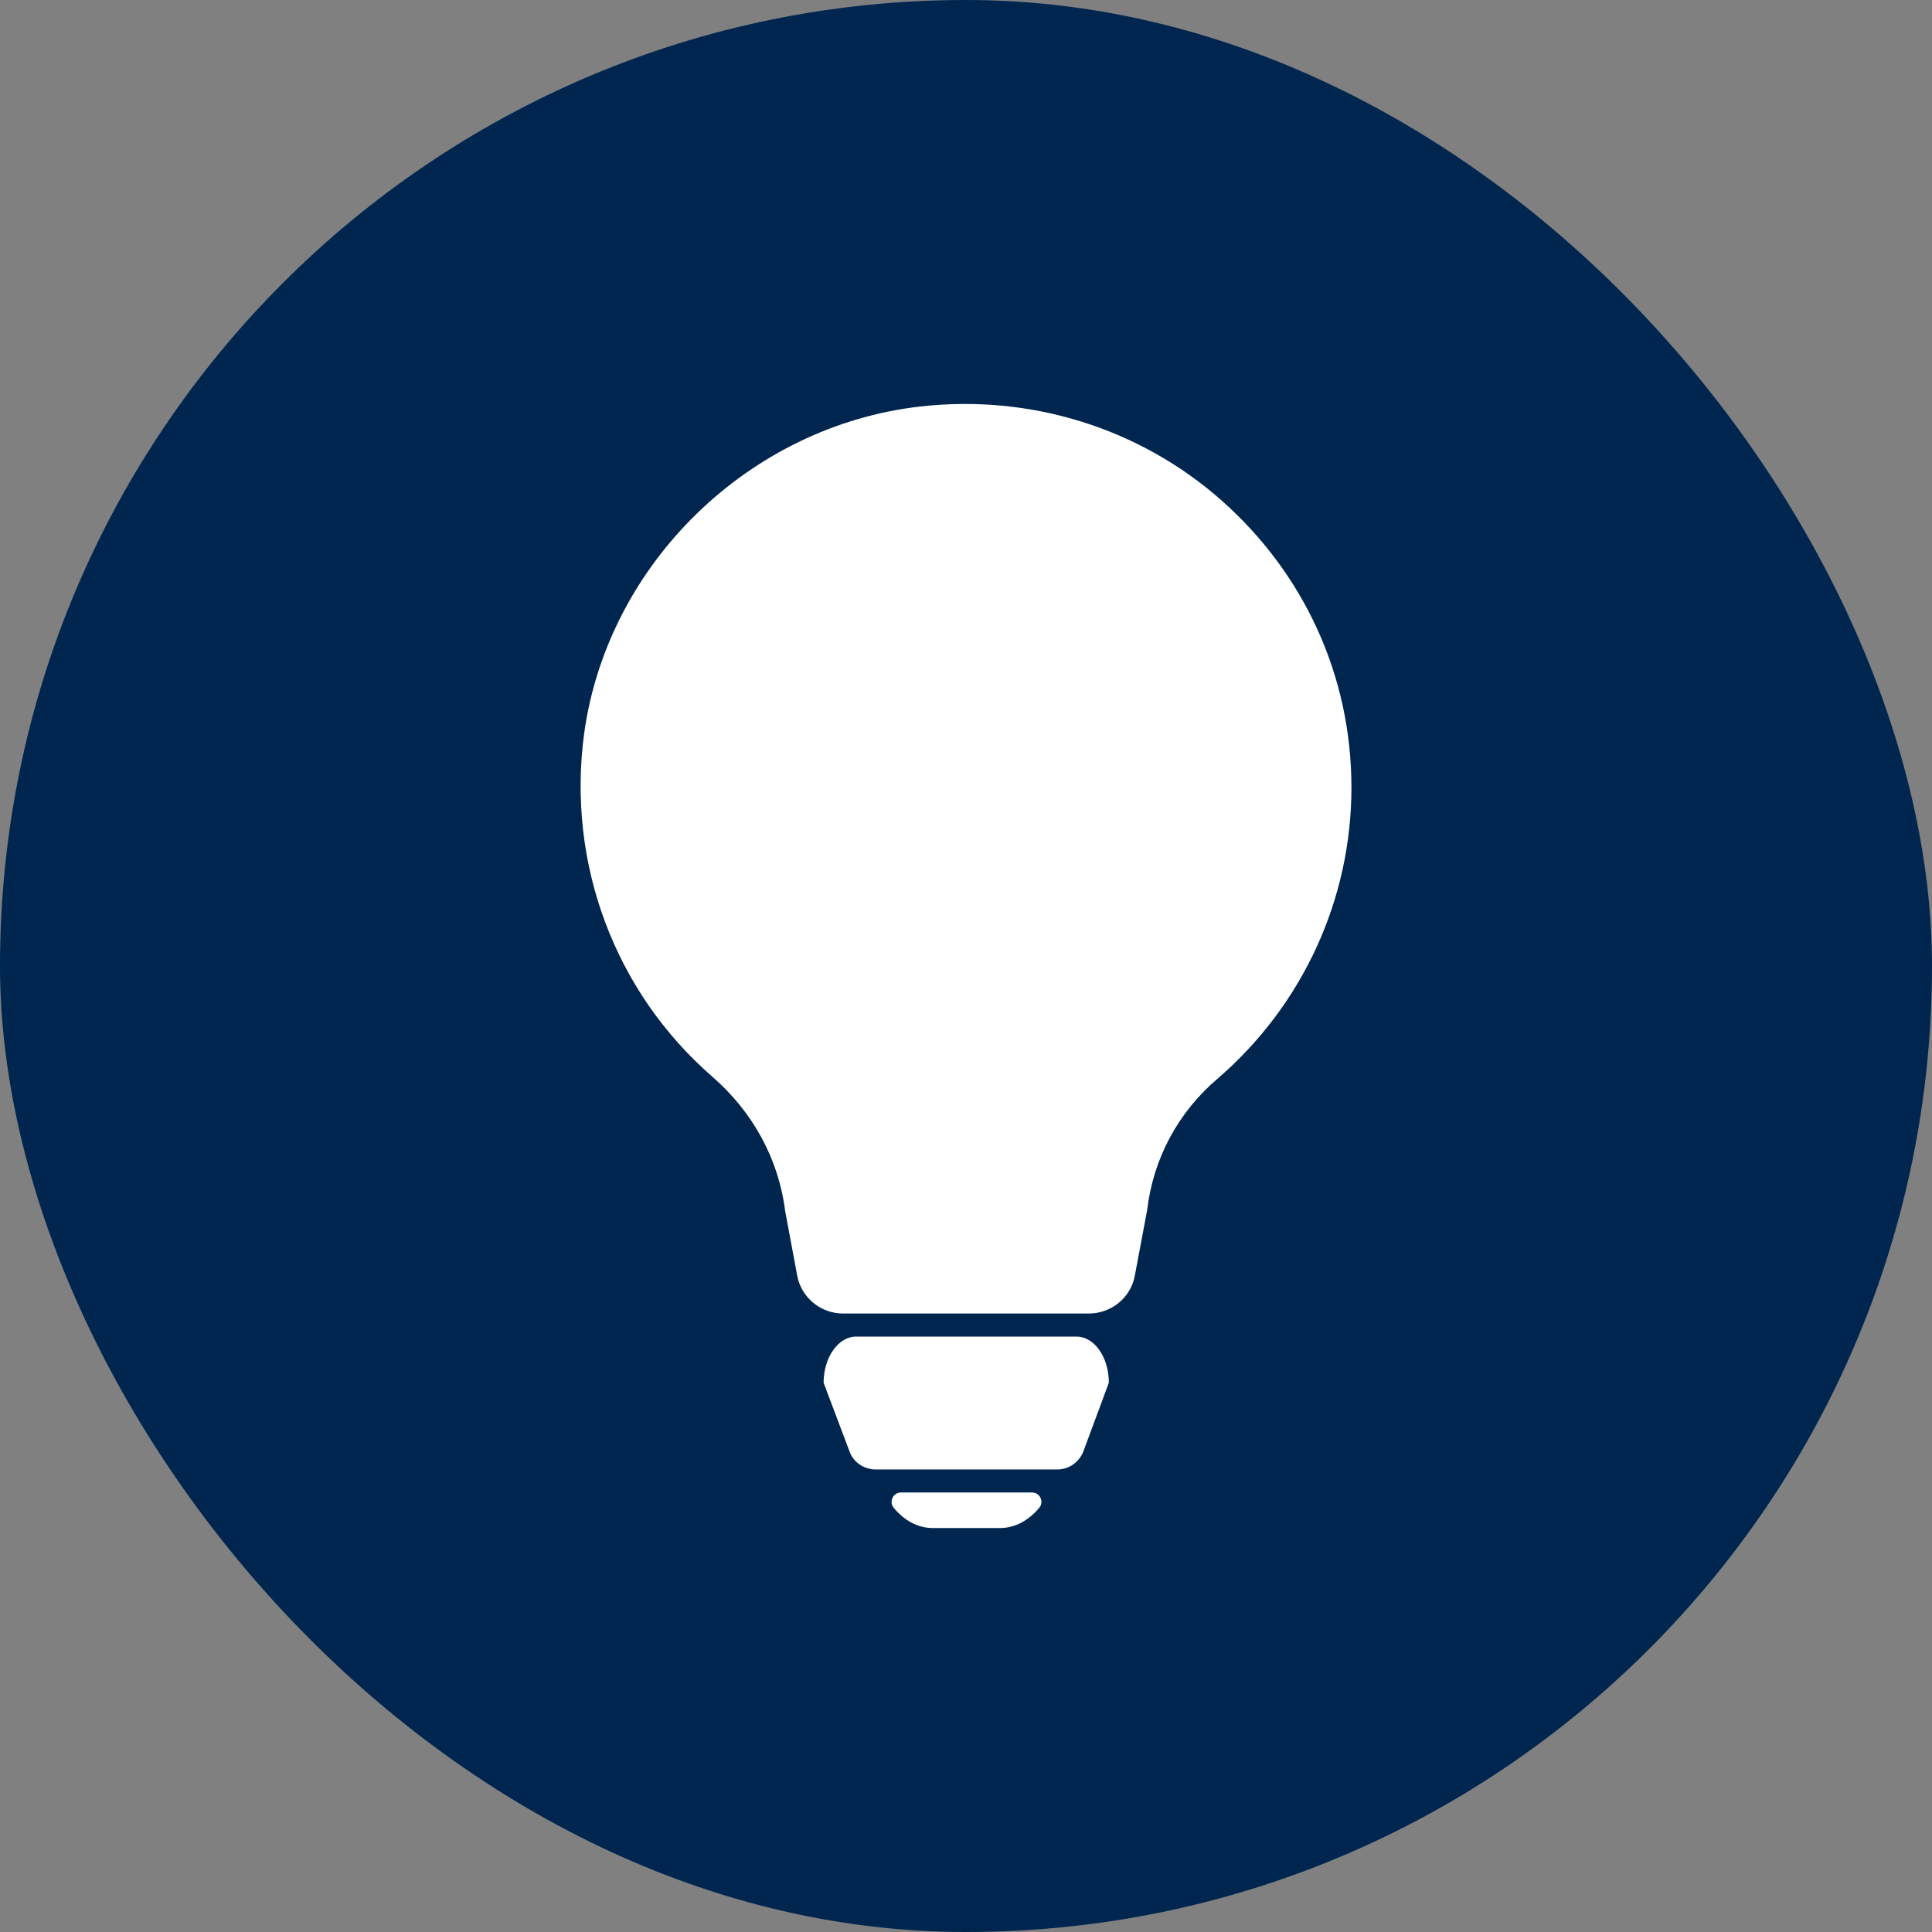
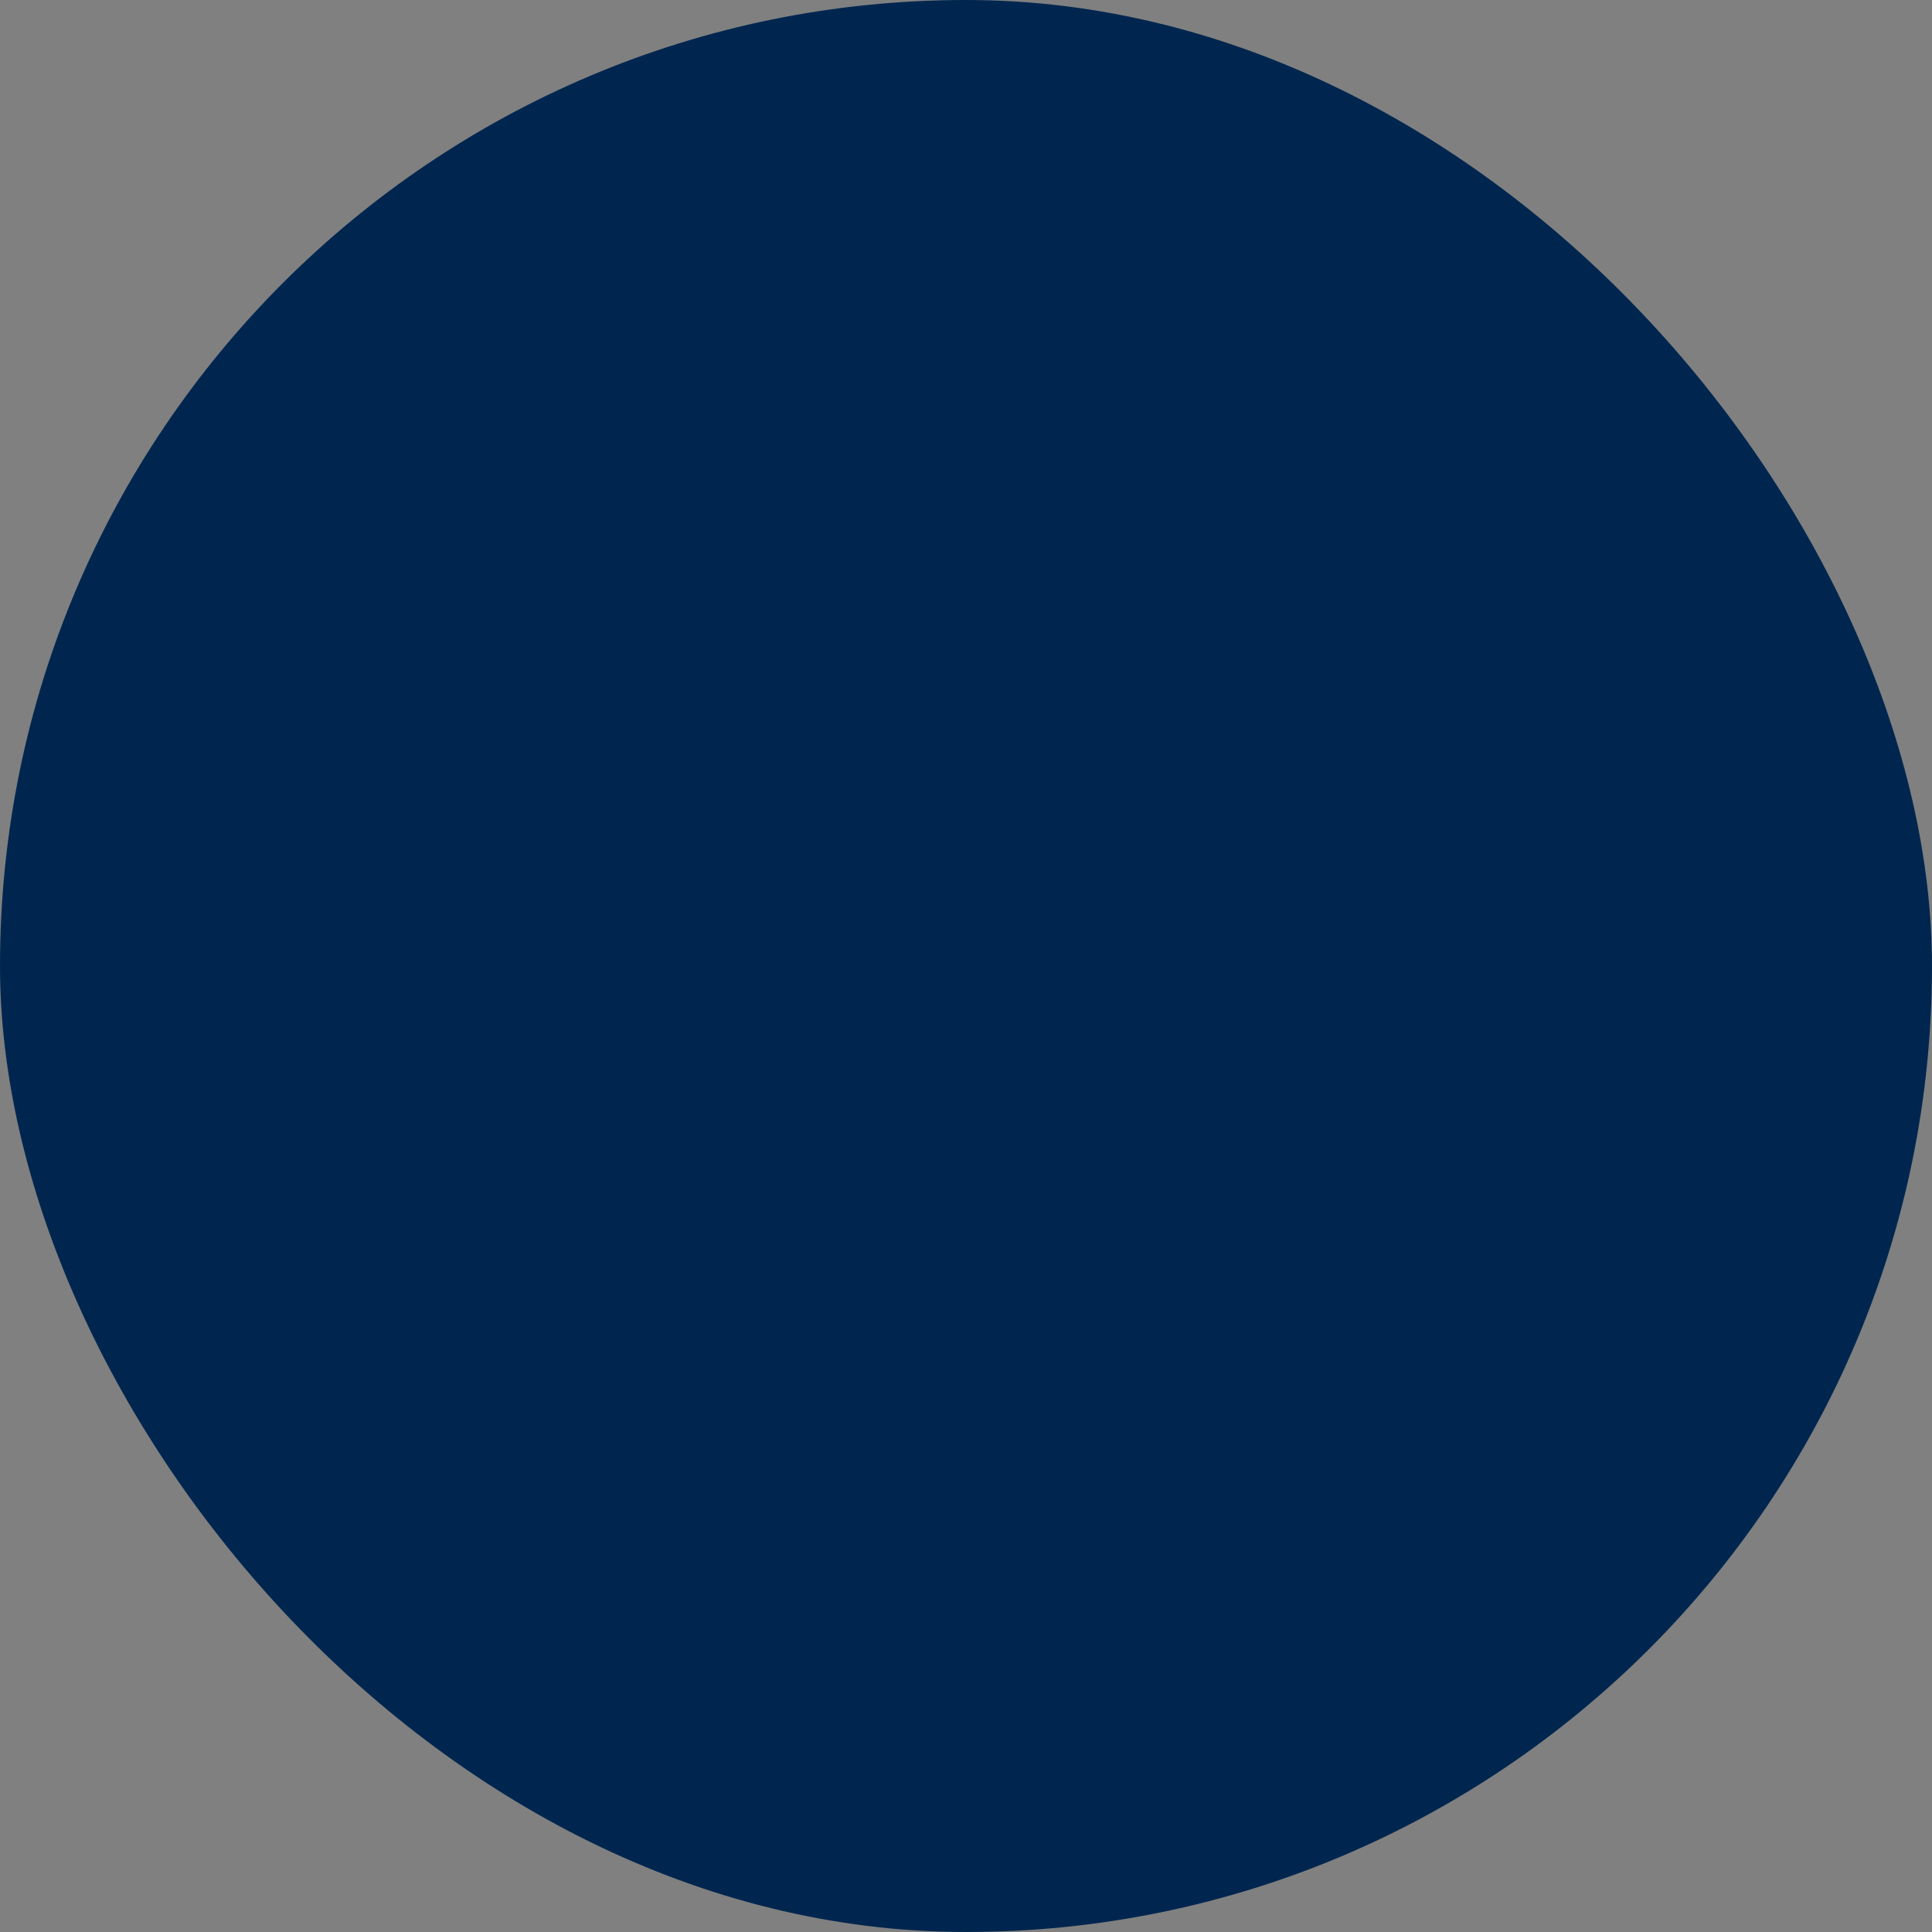
<svg xmlns="http://www.w3.org/2000/svg" width="110" height="110" viewBox="0 0 110 110" fill="none">
  <rect x="0" y="0" width="110" height="110" fill="#808080" stroke="none" />
  <rect width="110" height="110" rx="55" fill="#00264F" />
  <g clip-path="url(#clip0_902_2508)">
-     <path d="M69.588 28.527C64.922 24.378 58.673 22.433 52.4 23.144C42.672 24.246 34.606 32.073 33.262 41.741C32.261 49.123 34.976 56.451 40.565 61.31C42.858 63.306 44.334 65.986 44.704 68.953L45.39 72.631C45.627 73.892 46.734 74.786 48 74.786H61.997C63.263 74.786 64.371 73.892 64.607 72.659L65.318 68.877C65.661 65.96 67.085 63.308 69.352 61.391C74.177 57.214 76.945 51.2 76.945 44.843C76.945 38.485 74.257 32.681 69.59 28.529L69.588 28.527Z" fill="white" />
-     <path d="M53.112 87H56.935C57.79 87 58.559 86.572 59.168 85.851C59.461 85.506 59.214 84.977 58.76 84.977H51.297C50.846 84.977 50.598 85.502 50.885 85.848C51.483 86.571 52.254 87 53.112 87Z" fill="white" />
-     <path d="M61.285 76.099H48.737C47.735 76.099 46.892 77.281 46.892 78.726L48.369 82.639C48.581 83.243 49.16 83.636 49.793 83.664H60.259C60.892 83.638 61.444 83.243 61.682 82.639L63.133 78.726C63.133 77.281 62.315 76.099 61.288 76.099H61.285Z" fill="white" />
-   </g>
+     </g>
  <defs>
    <clipPath id="clip0_902_2508">
-       <rect width="43.886" height="64" fill="white" transform="translate(33.057 23)" />
-     </clipPath>
+       </clipPath>
  </defs>
</svg>